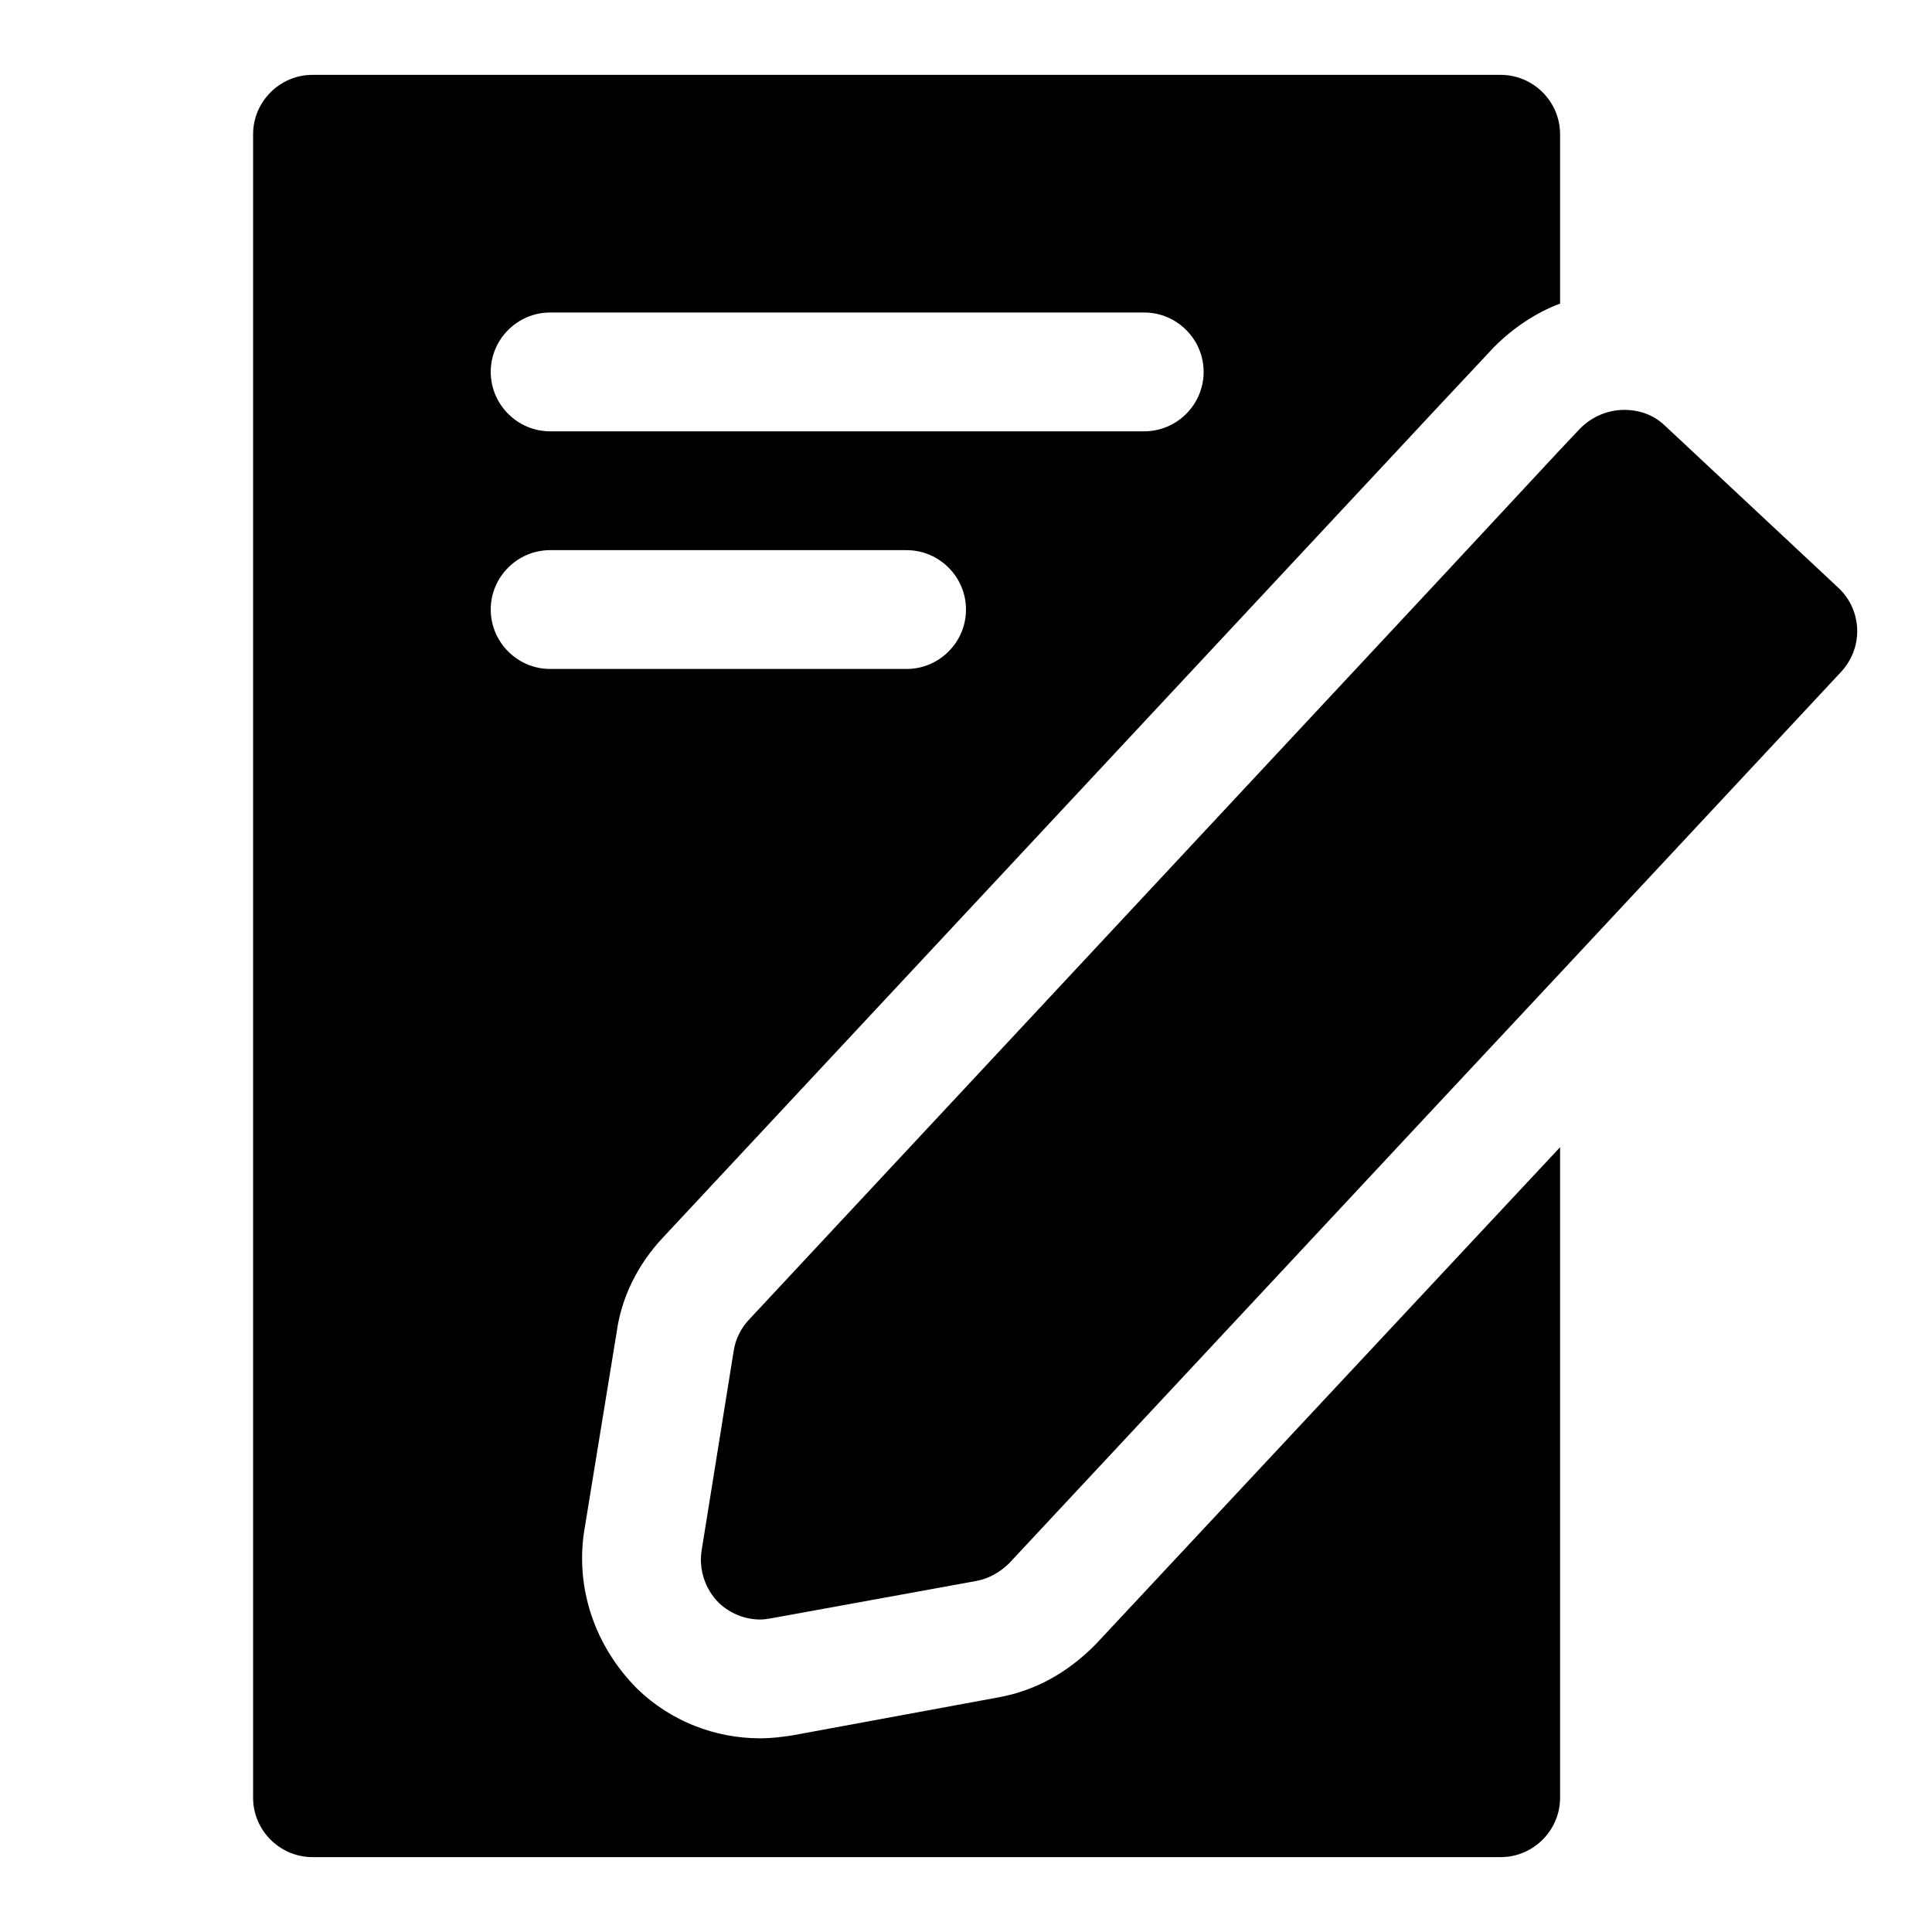
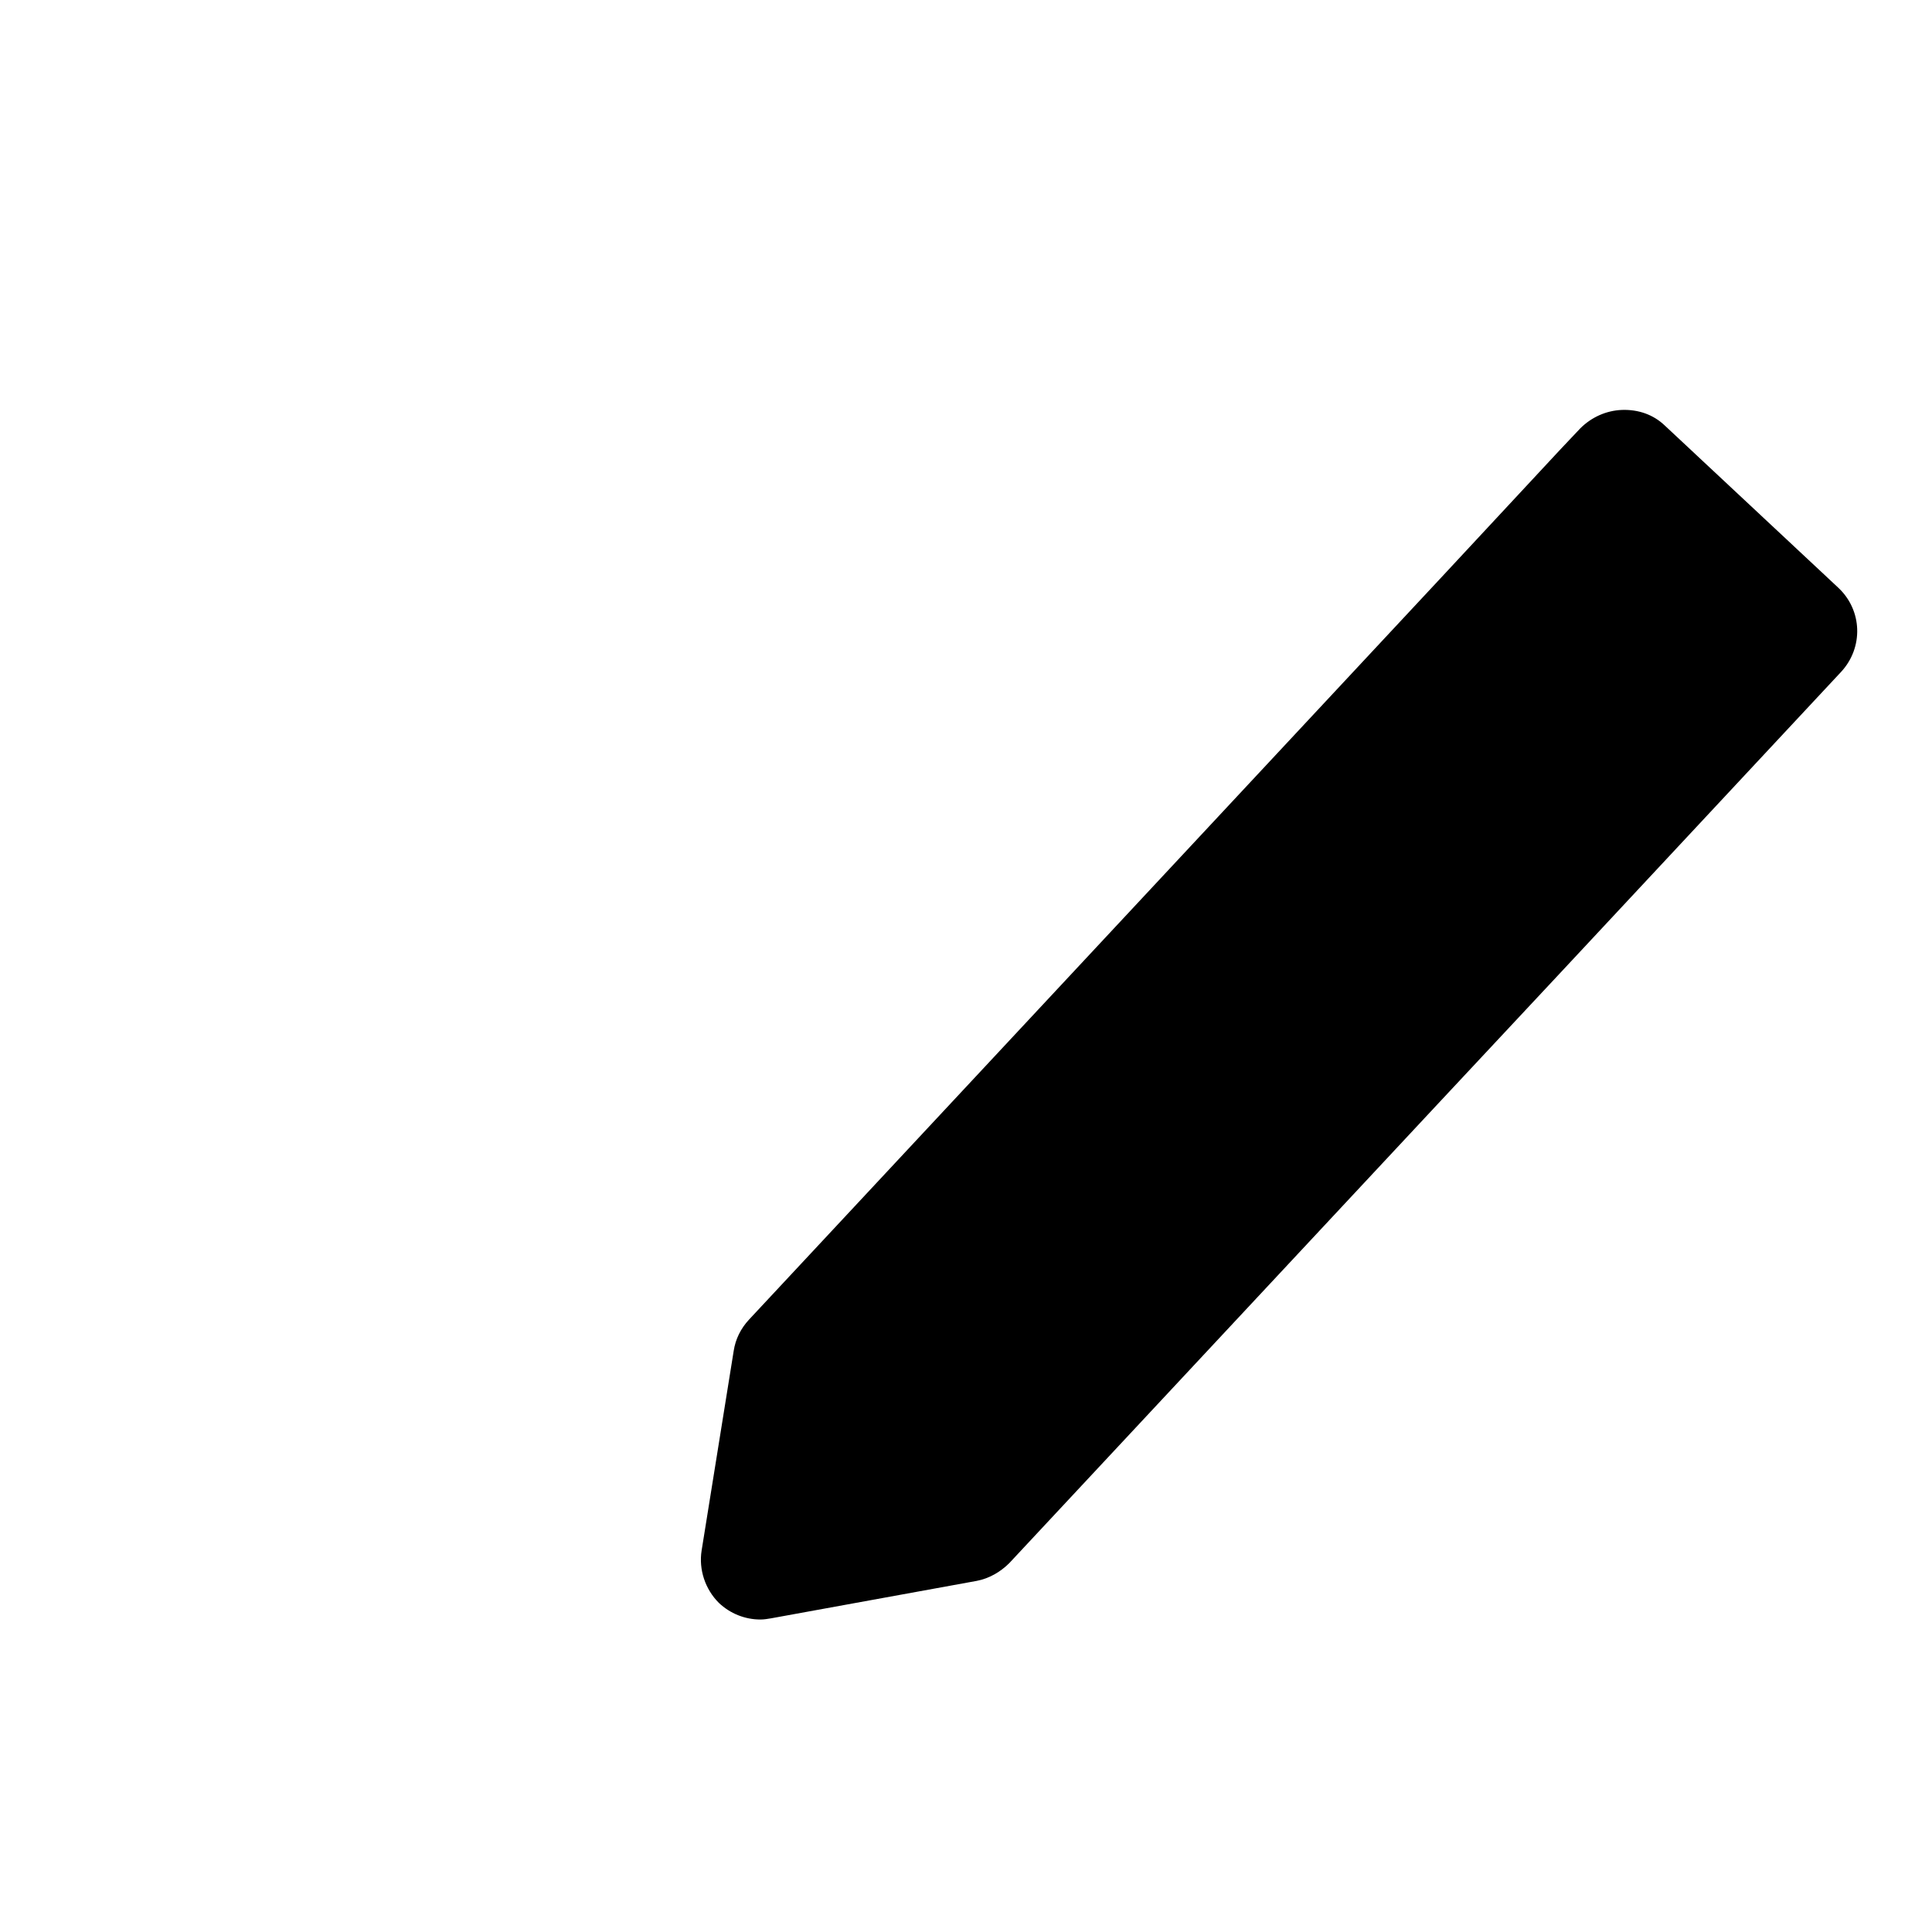
<svg xmlns="http://www.w3.org/2000/svg" fill="#000000" width="800px" height="800px" version="1.1" viewBox="144 144 512 512">
  <g>
    <path d="m631.12 299.71-45.973-42.98c-2.992-2.836-6.926-4.25-11.336-4.094-4.094 0.16-8.027 1.891-11.02 4.883l-5.356 5.668-31.488 33.852-183.42 196.64c-2.203 2.363-3.621 5.195-4.094 8.344l-8.5 52.898c-0.789 5.035 0.945 10.234 4.566 13.852 2.992 2.84 6.926 4.414 11.02 4.414 0.945 0 1.891-0.156 2.832-0.316l54.473-9.918c3.305-0.629 6.297-2.363 8.66-4.723l114.46-122.65 31.488-33.691 74.469-79.824c5.984-6.453 5.672-16.371-0.785-22.355z" />
-     <path d="m434.48 579.64c-7.715 7.871-16.375 12.438-25.82 14.168l-54.633 10.078c-2.988 0.473-5.824 0.789-8.5 0.789-12.121 0-23.773-4.566-32.59-13.066-11.336-11.336-16.375-26.609-14.168-41.562l8.66-53.059c1.258-9.133 5.512-17.789 12.121-24.875l206.4-221.21 14.012-14.957c5.199-5.195 11.18-9.133 17.477-11.492v-44.871c0-8.66-7.086-15.742-15.742-15.742l-314.88-0.004c-8.656 0-15.742 7.086-15.742 15.746v440.83c0 8.66 7.086 15.742 15.742 15.742h314.88c8.66 0 15.742-7.086 15.742-15.742v-172.39l-31.488 33.691zm-50.223-258.36h-94.465c-8.66 0-15.742-7.086-15.742-15.742 0-8.66 7.086-15.742 15.742-15.742h94.465c8.66 0 15.742 7.086 15.742 15.742 0.004 8.66-7.082 15.742-15.742 15.742zm62.977-62.977h-157.44c-8.656 0-15.742-7.082-15.742-15.742s7.086-15.742 15.742-15.742h157.44c8.66 0 15.742 7.086 15.742 15.742 0.004 8.66-7.082 15.742-15.742 15.742z" />
  </g>
</svg>